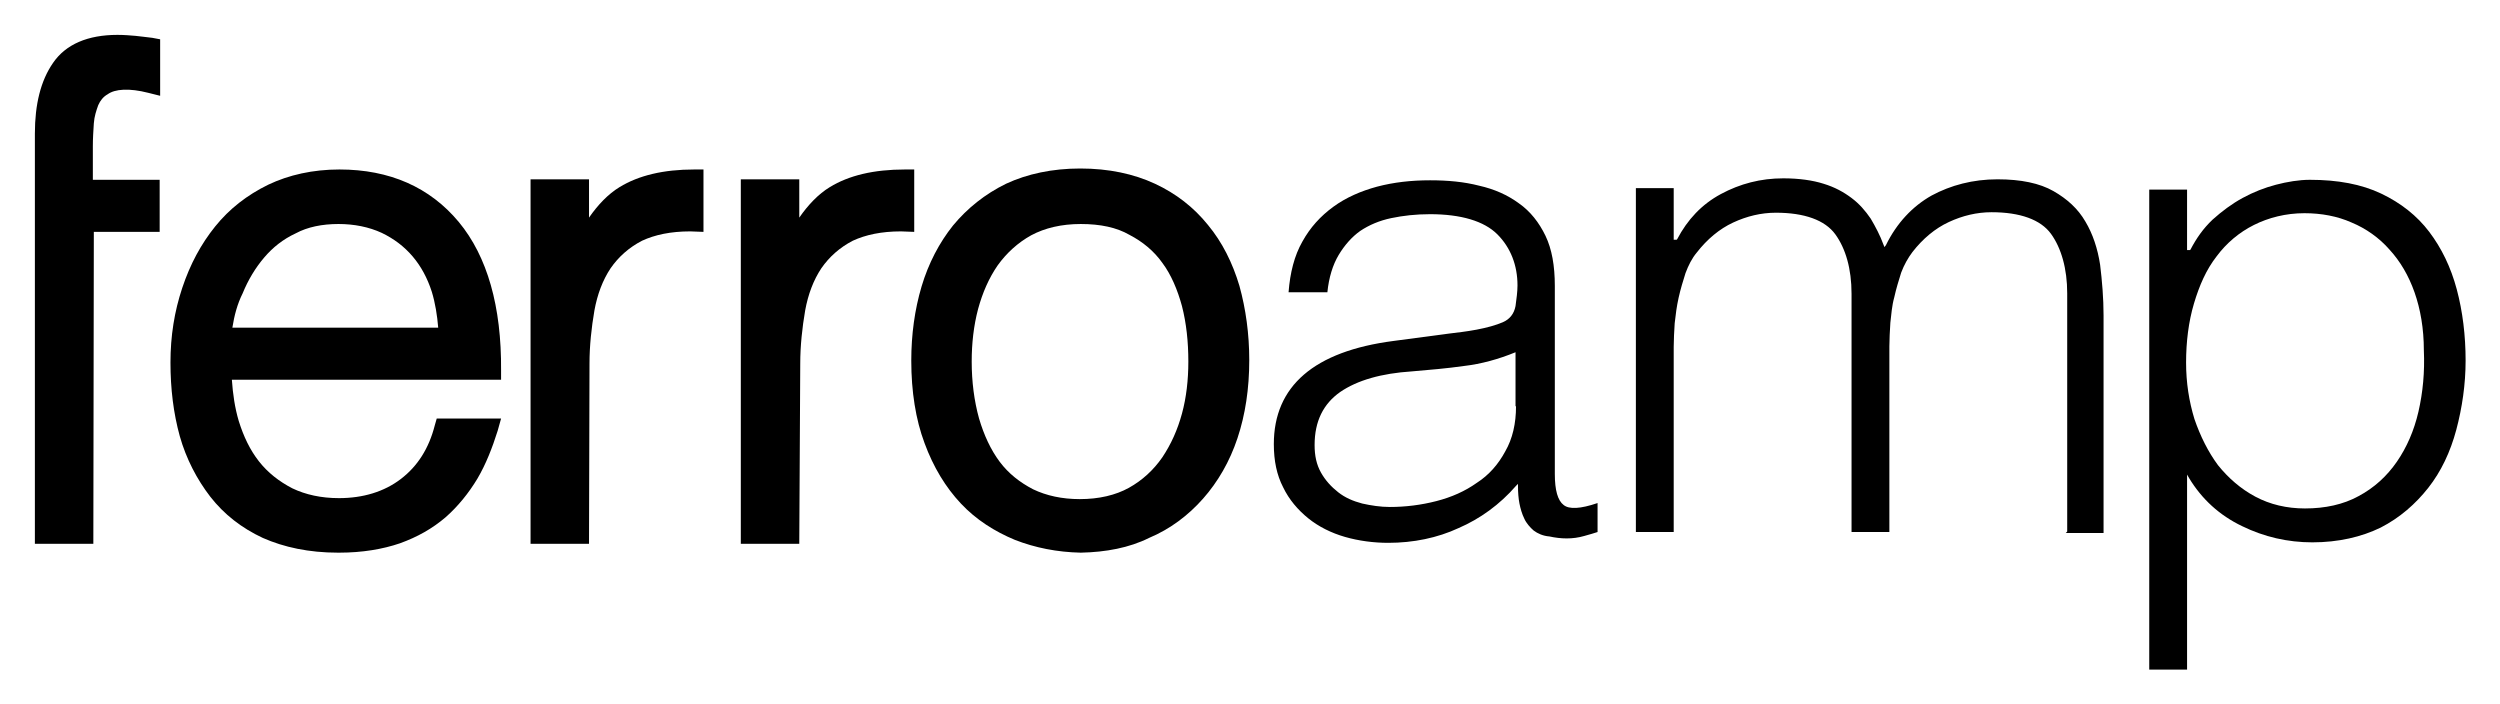
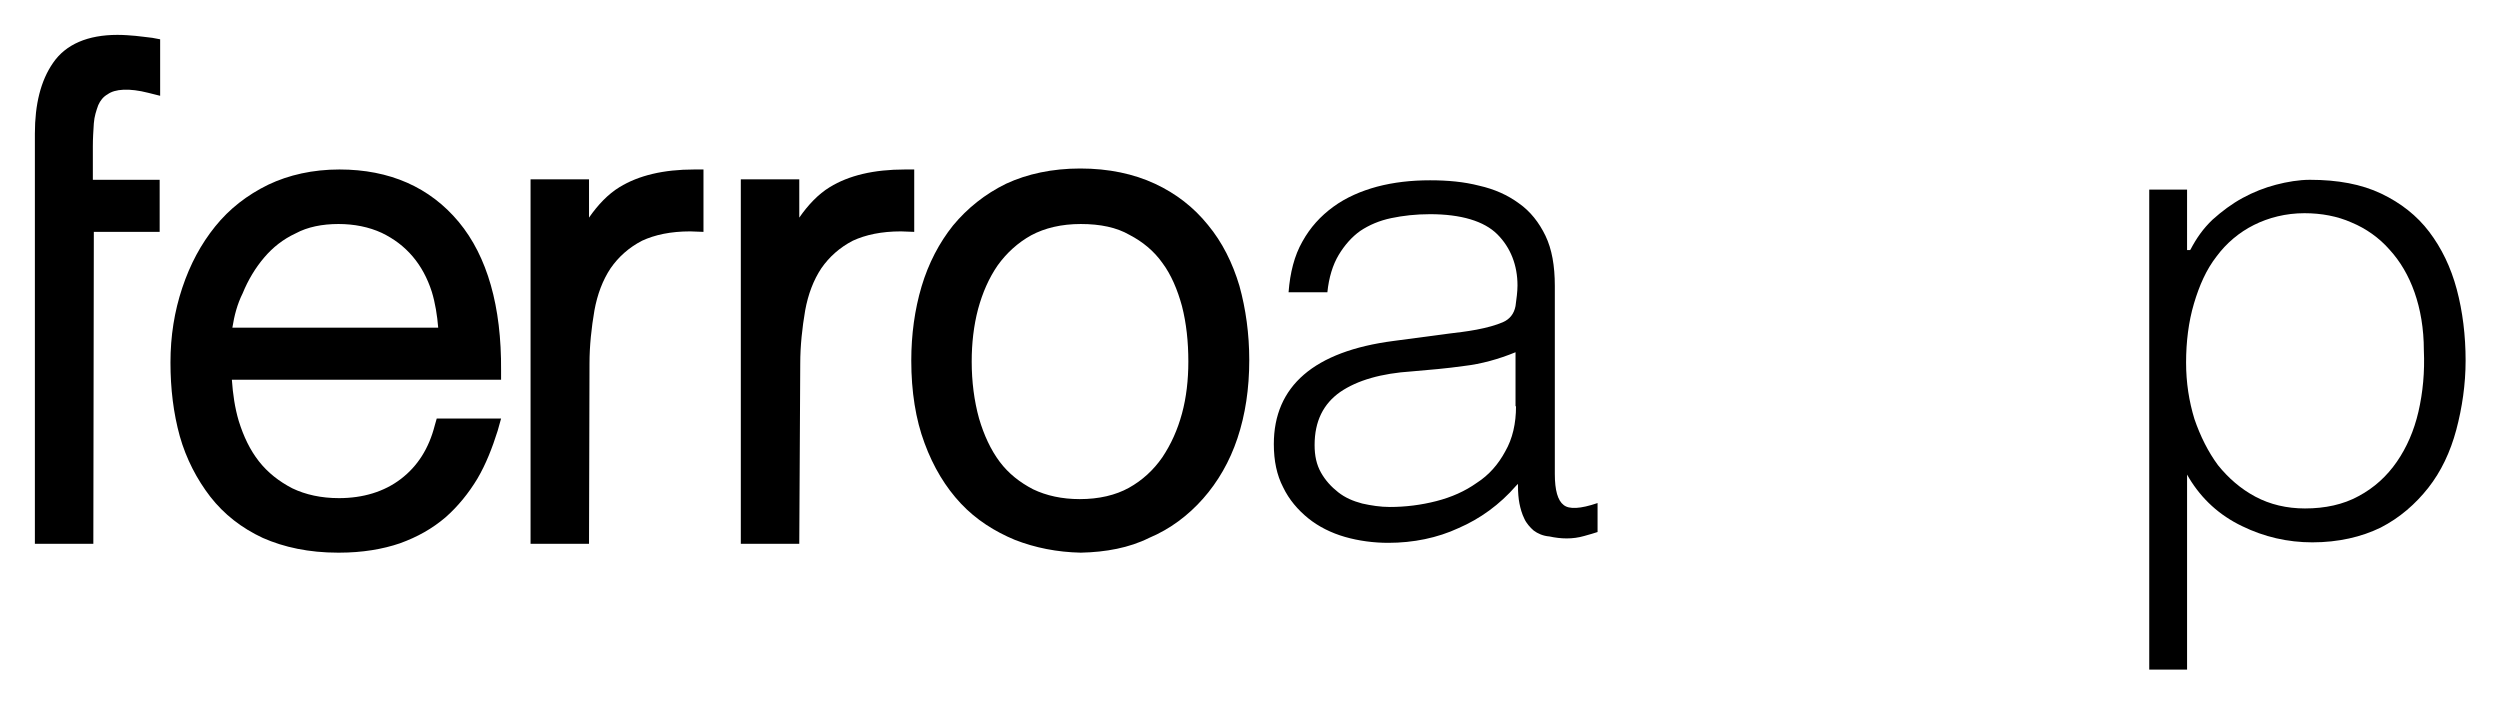
<svg xmlns="http://www.w3.org/2000/svg" version="1.1" baseProfile="tiny" id="Layer_1" x="0px" y="0px" viewBox="0 0 508.9 143.4" overflow="visible" xml:space="preserve">
  <path fill-rule="evenodd" d="M19,110.7H7.1V27.2c0-6,1.2-10.8,3.7-14.4c2.6-3.8,7.1-5.7,13.1-5.7c1.3,0,2.6,0.1,3.7,0.2  c1.2,0.1,2.3,0.3,3.4,0.4L32.6,8v11.5l-2.4-0.6c-3.9-1-6.8-0.8-8.3,0.3c-0.9,0.5-1.5,1.3-1.9,2.2c-0.4,1.1-0.8,2.3-0.9,3.7  c-0.1,1.5-0.2,3.1-0.2,4.7v6.8h13.6v10.6H19.1L19,110.7L19,110.7z" />
  <path fill-rule="evenodd" d="M68.8,112.5c-5.9,0-11-1.1-15.3-3c-4.3-2-7.9-4.8-10.7-8.4c-2.7-3.5-4.9-7.7-6.2-12.3  c-1.3-4.7-1.9-9.7-1.9-15c0-5.4,0.8-10.4,2.4-15.2c1.6-4.8,3.8-8.9,6.7-12.5c2.9-3.6,6.5-6.4,10.8-8.5c4.2-2,9.1-3.1,14.5-3.1  c10.2,0,18.4,3.6,24.3,10.7c5.8,7,8.7,17.2,8.6,30.2v1.9H47.2c0.2,2.9,0.6,5.7,1.4,8.4c1,3.2,2.3,5.9,4.1,8.2s4.1,4.1,6.8,5.5  c2.7,1.3,5.9,2,9.5,2c4.9,0,9.2-1.3,12.6-3.9c3.4-2.6,5.7-6.2,6.9-10.9l0.4-1.4h13.1l-0.7,2.5c-1.1,3.5-2.4,6.8-4.1,9.7  c-1.8,3-4,5.7-6.5,7.9c-2.7,2.3-5.7,4-9.3,5.3c-3.5,1.2-7.7,1.9-12.3,1.9L68.8,112.5z M47.3,66.7h41.9c-0.2-2.5-0.6-5-1.3-7.3  c-0.9-2.8-2.2-5.2-3.9-7.2c-1.7-2-3.8-3.6-6.3-4.8c-2.6-1.2-5.6-1.8-8.8-1.8c-3.3,0-6.3,0.6-8.7,1.9c-2.6,1.2-4.7,2.9-6.4,4.9  c-1.8,2.1-3.3,4.6-4.4,7.3C48.3,61.9,47.7,64.2,47.3,66.7z" />
  <path fill-rule="evenodd" d="M119.9,110.7H108V36.5h11.9v7.8c1.8-2.6,3.9-4.8,6.2-6.2c3.9-2.4,9-3.6,15.2-3.6h1.9v12.7l-2.7-0.1  c-4,0-7.2,0.7-9.8,1.9c-2.7,1.4-4.8,3.3-6.4,5.6c-1.6,2.4-2.7,5.3-3.3,8.6c-0.6,3.5-1,7.2-1,10.8L119.9,110.7L119.9,110.7z" />
  <path fill-rule="evenodd" d="M162.7,110.7h-11.9V36.5h11.9v7.8c1.8-2.6,3.9-4.8,6.2-6.2c3.9-2.4,9-3.6,15.3-3.6h1.9v12.7l-2.7-0.1  c-4,0-7.2,0.7-9.8,1.9c-2.7,1.4-4.8,3.3-6.4,5.6c-1.6,2.4-2.7,5.3-3.3,8.6c-0.6,3.5-1,7.2-1,10.8L162.7,110.7L162.7,110.7z" />
-   <path fill-rule="evenodd" d="M220,112.5L220,112.5c-4.8-0.1-9.3-1-13.4-2.6c-4.1-1.7-7.9-4.1-11-7.4c-3.1-3.3-5.6-7.4-7.4-12.3  c-1.8-4.8-2.7-10.5-2.7-16.8c0-5.3,0.7-10.4,2.1-15.1c1.4-4.7,3.6-8.9,6.4-12.4c2.9-3.5,6.5-6.4,10.8-8.5c4.3-2,9.4-3.1,15.1-3.1  c5.8,0,10.9,1.1,15.2,3.1c4.3,2,7.9,4.8,10.8,8.4c2.9,3.5,5,7.7,6.4,12.4c1.3,4.7,2,9.8,2,15.1c0,5.8-0.8,11.1-2.4,15.9  c-1.6,4.8-4,8.9-7,12.3c-3,3.4-6.7,6.2-11,8C229.9,111.5,225.1,112.4,220,112.5L220,112.5z M220,45.6c-3.9,0-7.3,0.8-10.1,2.3  c-2.7,1.5-5,3.6-6.8,6.1c-1.8,2.6-3.1,5.6-4,8.9c-0.9,3.4-1.3,7-1.3,10.7c0,4.1,0.5,8,1.5,11.6c1,3.4,2.4,6.4,4.2,8.8  c1.8,2.4,4.1,4.2,6.8,5.6c2.7,1.3,5.9,2,9.5,2c3.9,0,7.3-0.8,10-2.3c2.7-1.5,5-3.6,6.8-6.2c1.8-2.7,3.1-5.6,4-8.9  c0.9-3.3,1.3-6.9,1.3-10.6c0-4-0.4-7.8-1.3-11.3c-0.9-3.3-2.2-6.4-4-8.8c-1.7-2.4-4-4.3-6.7-5.7C227.3,46.3,224,45.6,220,45.6  L220,45.6z" />
-   <path fill-rule="evenodd" d="M420.5,108.5h7.7V64.2c0-3.5-0.3-7-0.7-10.3c-0.5-3.3-1.5-6.3-3-8.8c-1.5-2.6-3.7-4.6-6.5-6.2  c-2.8-1.6-6.6-2.4-11.4-2.4c-5,0-9.5,1.2-13.4,3.3c-3.9,2.2-7.1,5.6-9.3,10.1l-0.3,0.4l-0.2-0.5c-0.7-1.9-1.6-3.6-2.6-5.3  c-1.1-1.6-2.3-3-3.9-4.2c-1.6-1.2-3.4-2.2-5.7-2.9c-2.2-0.7-5-1.1-8.2-1.1c-4.6,0-8.8,1.1-12.7,3.2c-3.9,2.1-6.8,5.2-8.9,9.2  l-0.1,0.1h-0.6V38.3h-7.7v70h7.7V70.6c0-1.5,0.1-3.1,0.2-4.8c0.2-1.8,0.4-3.4,0.8-5.2c0.4-1.8,0.9-3.4,1.4-5c0.6-1.6,1.3-3,2.3-4.2  c2.1-2.7,4.6-4.8,7.4-6.1c2.8-1.3,5.7-2,8.7-2c5.8,0,10,1.5,12.1,4.4c2.1,2.9,3.3,7,3.3,12.1v48.5h7.7V70.5c0-1.4,0.1-3.1,0.2-4.8  c0.2-1.7,0.3-3.4,0.8-5.2c0.4-1.8,0.9-3.4,1.4-5c0.6-1.6,1.4-3,2.3-4.2c2.1-2.7,4.6-4.8,7.4-6.1c2.8-1.3,5.7-2,8.7-2  c5.8,0,10,1.5,12.1,4.4c2.1,2.9,3.3,7.1,3.3,12.1v48.5L420.5,108.5z" />
+   <path fill-rule="evenodd" d="M220,112.5L220,112.5c-4.8-0.1-9.3-1-13.4-2.6c-4.1-1.7-7.9-4.1-11-7.4c-3.1-3.3-5.6-7.4-7.4-12.3  c-1.8-4.8-2.7-10.5-2.7-16.8c0-5.3,0.7-10.4,2.1-15.1c1.4-4.7,3.6-8.9,6.4-12.4c2.9-3.5,6.5-6.4,10.8-8.5c4.3-2,9.4-3.1,15.1-3.1  c5.8,0,10.9,1.1,15.2,3.1c4.3,2,7.9,4.8,10.8,8.4c2.9,3.5,5,7.7,6.4,12.4c1.3,4.7,2,9.8,2,15.1c0,5.8-0.8,11.1-2.4,15.9  c-1.6,4.8-4,8.9-7,12.3c-3,3.4-6.7,6.2-11,8C229.9,111.5,225.1,112.4,220,112.5L220,112.5z M220,45.6c-3.9,0-7.3,0.8-10.1,2.3  c-2.7,1.5-5,3.6-6.8,6.1c-1.8,2.6-3.1,5.6-4,8.9c-0.9,3.4-1.3,7-1.3,10.7c0,4.1,0.5,8,1.5,11.6c1,3.4,2.4,6.4,4.2,8.8  c1.8,2.4,4.1,4.2,6.8,5.6c2.7,1.3,5.9,2,9.5,2c3.9,0,7.3-0.8,10-2.3c2.7-1.5,5-3.6,6.8-6.2c1.8-2.7,3.1-5.6,4-8.9  c0.9-3.3,1.3-6.9,1.3-10.6c0-4-0.4-7.8-1.3-11.3c-0.9-3.3-2.2-6.4-4-8.8c-1.7-2.4-4-4.3-6.7-5.7C227.3,46.3,224,45.6,220,45.6  z" />
  <path fill-rule="evenodd" d="M437.5,136.3h7.7V96.6l0.4,0.7c2.6,4.3,6.2,7.6,10.8,9.8c4.5,2.2,9.3,3.3,14.3,3.3c5.3,0,10-1.1,13.9-3  c3.9-2,7.1-4.8,9.7-8.1c2.6-3.3,4.5-7.3,5.7-11.8c1.2-4.5,1.9-9.3,1.9-14.1c0-5.1-0.6-10-1.8-14.5s-3.1-8.4-5.6-11.7  c-2.5-3.3-5.8-5.9-9.8-7.8c-4-1.9-8.8-2.8-14.5-2.8c-2.2,0-4.6,0.4-6.9,1c-2.3,0.6-4.6,1.5-6.8,2.7c-2.2,1.2-4.2,2.7-6.1,4.4  c-1.9,1.8-3.3,3.8-4.5,6.1l-0.1,0.1h-0.6V38.6h-7.7V136.3L437.5,136.3z M469.2,103.5c-3.7,0-7.1-0.8-10.1-2.4  c-3-1.6-5.5-3.8-7.6-6.4c-2-2.7-3.6-5.9-4.8-9.4c-1.1-3.6-1.7-7.4-1.7-11.5c0-4.2,0.5-8.3,1.6-12c1.1-3.7,2.5-6.9,4.6-9.6  c2-2.7,4.6-4.9,7.6-6.4s6.5-2.4,10.3-2.4c3.4,0,6.7,0.6,9.6,1.9c2.9,1.2,5.6,3.1,7.7,5.5c2.2,2.4,3.9,5.3,5.1,8.7  c1.2,3.4,1.9,7.4,1.9,11.8c0.2,4.4-0.2,8.6-1.1,12.5c-0.9,3.9-2.4,7.3-4.4,10.2c-2,2.9-4.6,5.3-7.8,7  C477,102.7,473.3,103.5,469.2,103.5L469.2,103.5z" />
  <path fill-rule="evenodd" d="M318.3,102.8c-1.2-0.9-1.8-3-1.8-6.3V58.2c0-4.1-0.6-7.5-1.9-10.2c-1.3-2.7-3.1-5-5.4-6.6  c-2.3-1.7-5-2.9-8.1-3.6c-3.1-0.8-6.4-1.1-10-1.1c-3.8,0-7.4,0.4-10.8,1.3c-3.3,0.9-6.3,2.2-8.9,4.1c-2.6,1.9-4.7,4.2-6.3,7.1  c-1.6,2.8-2.5,6.3-2.8,10.3h7.9c0.3-3,1.1-5.6,2.3-7.6c1.2-2,2.7-3.7,4.4-4.9c1.8-1.2,3.9-2.1,6.3-2.6c2.4-0.5,5-0.8,7.9-0.8  c6.3,0,11,1.4,13.7,4.1c2.7,2.7,4.1,6.3,4.1,10.4c0,1.3-0.2,2.7-0.4,4.2c-0.3,1.6-1.2,2.7-2.6,3.3c-1.4,0.6-3.2,1.1-5.3,1.5  c-2.1,0.4-4,0.6-5.6,0.8l-11.3,1.5c-16.2,2.1-24.4,9.2-24.4,21c0,3.4,0.6,6.3,1.9,8.8c1.2,2.5,3,4.6,5.1,6.3c2.1,1.7,4.7,3,7.5,3.8  c2.8,0.8,5.8,1.2,8.8,1.2c5.1,0,10-1,14.3-3c4.4-1.9,8.4-4.8,11.7-8.6l0.4-0.4V99c0,1.2,0.1,2.5,0.3,3.5s0.5,2.1,1,3.1  c0.4,0.9,1.2,1.8,1.9,2.4c0.8,0.6,1.9,1.1,3.2,1.2c2.3,0.5,4.7,0.6,7.1-0.1c1.2-0.3,2-0.6,2.7-0.8v-5.9  C321.7,103.6,319.4,103.7,318.3,102.8L318.3,102.8z M308.6,82.7c0,3.5-0.7,6.6-2.2,9.2c-1.4,2.6-3.3,4.8-5.8,6.4  c-2.4,1.7-5.1,2.9-8.2,3.7c-3.1,0.8-6.3,1.2-9.5,1.2c-1.9,0-3.8-0.3-5.6-0.7c-1.9-0.5-3.5-1.2-4.9-2.3c-1.4-1.1-2.6-2.4-3.5-4  c-0.9-1.6-1.3-3.4-1.3-5.6c0-4.9,1.8-8.4,5.2-10.8c3.5-2.4,8.4-3.8,14.6-4.2c3.5-0.3,7.1-0.6,10.6-1.1c3.5-0.4,7.1-1.4,10.5-2.8v11  L308.6,82.7z" />
</svg>